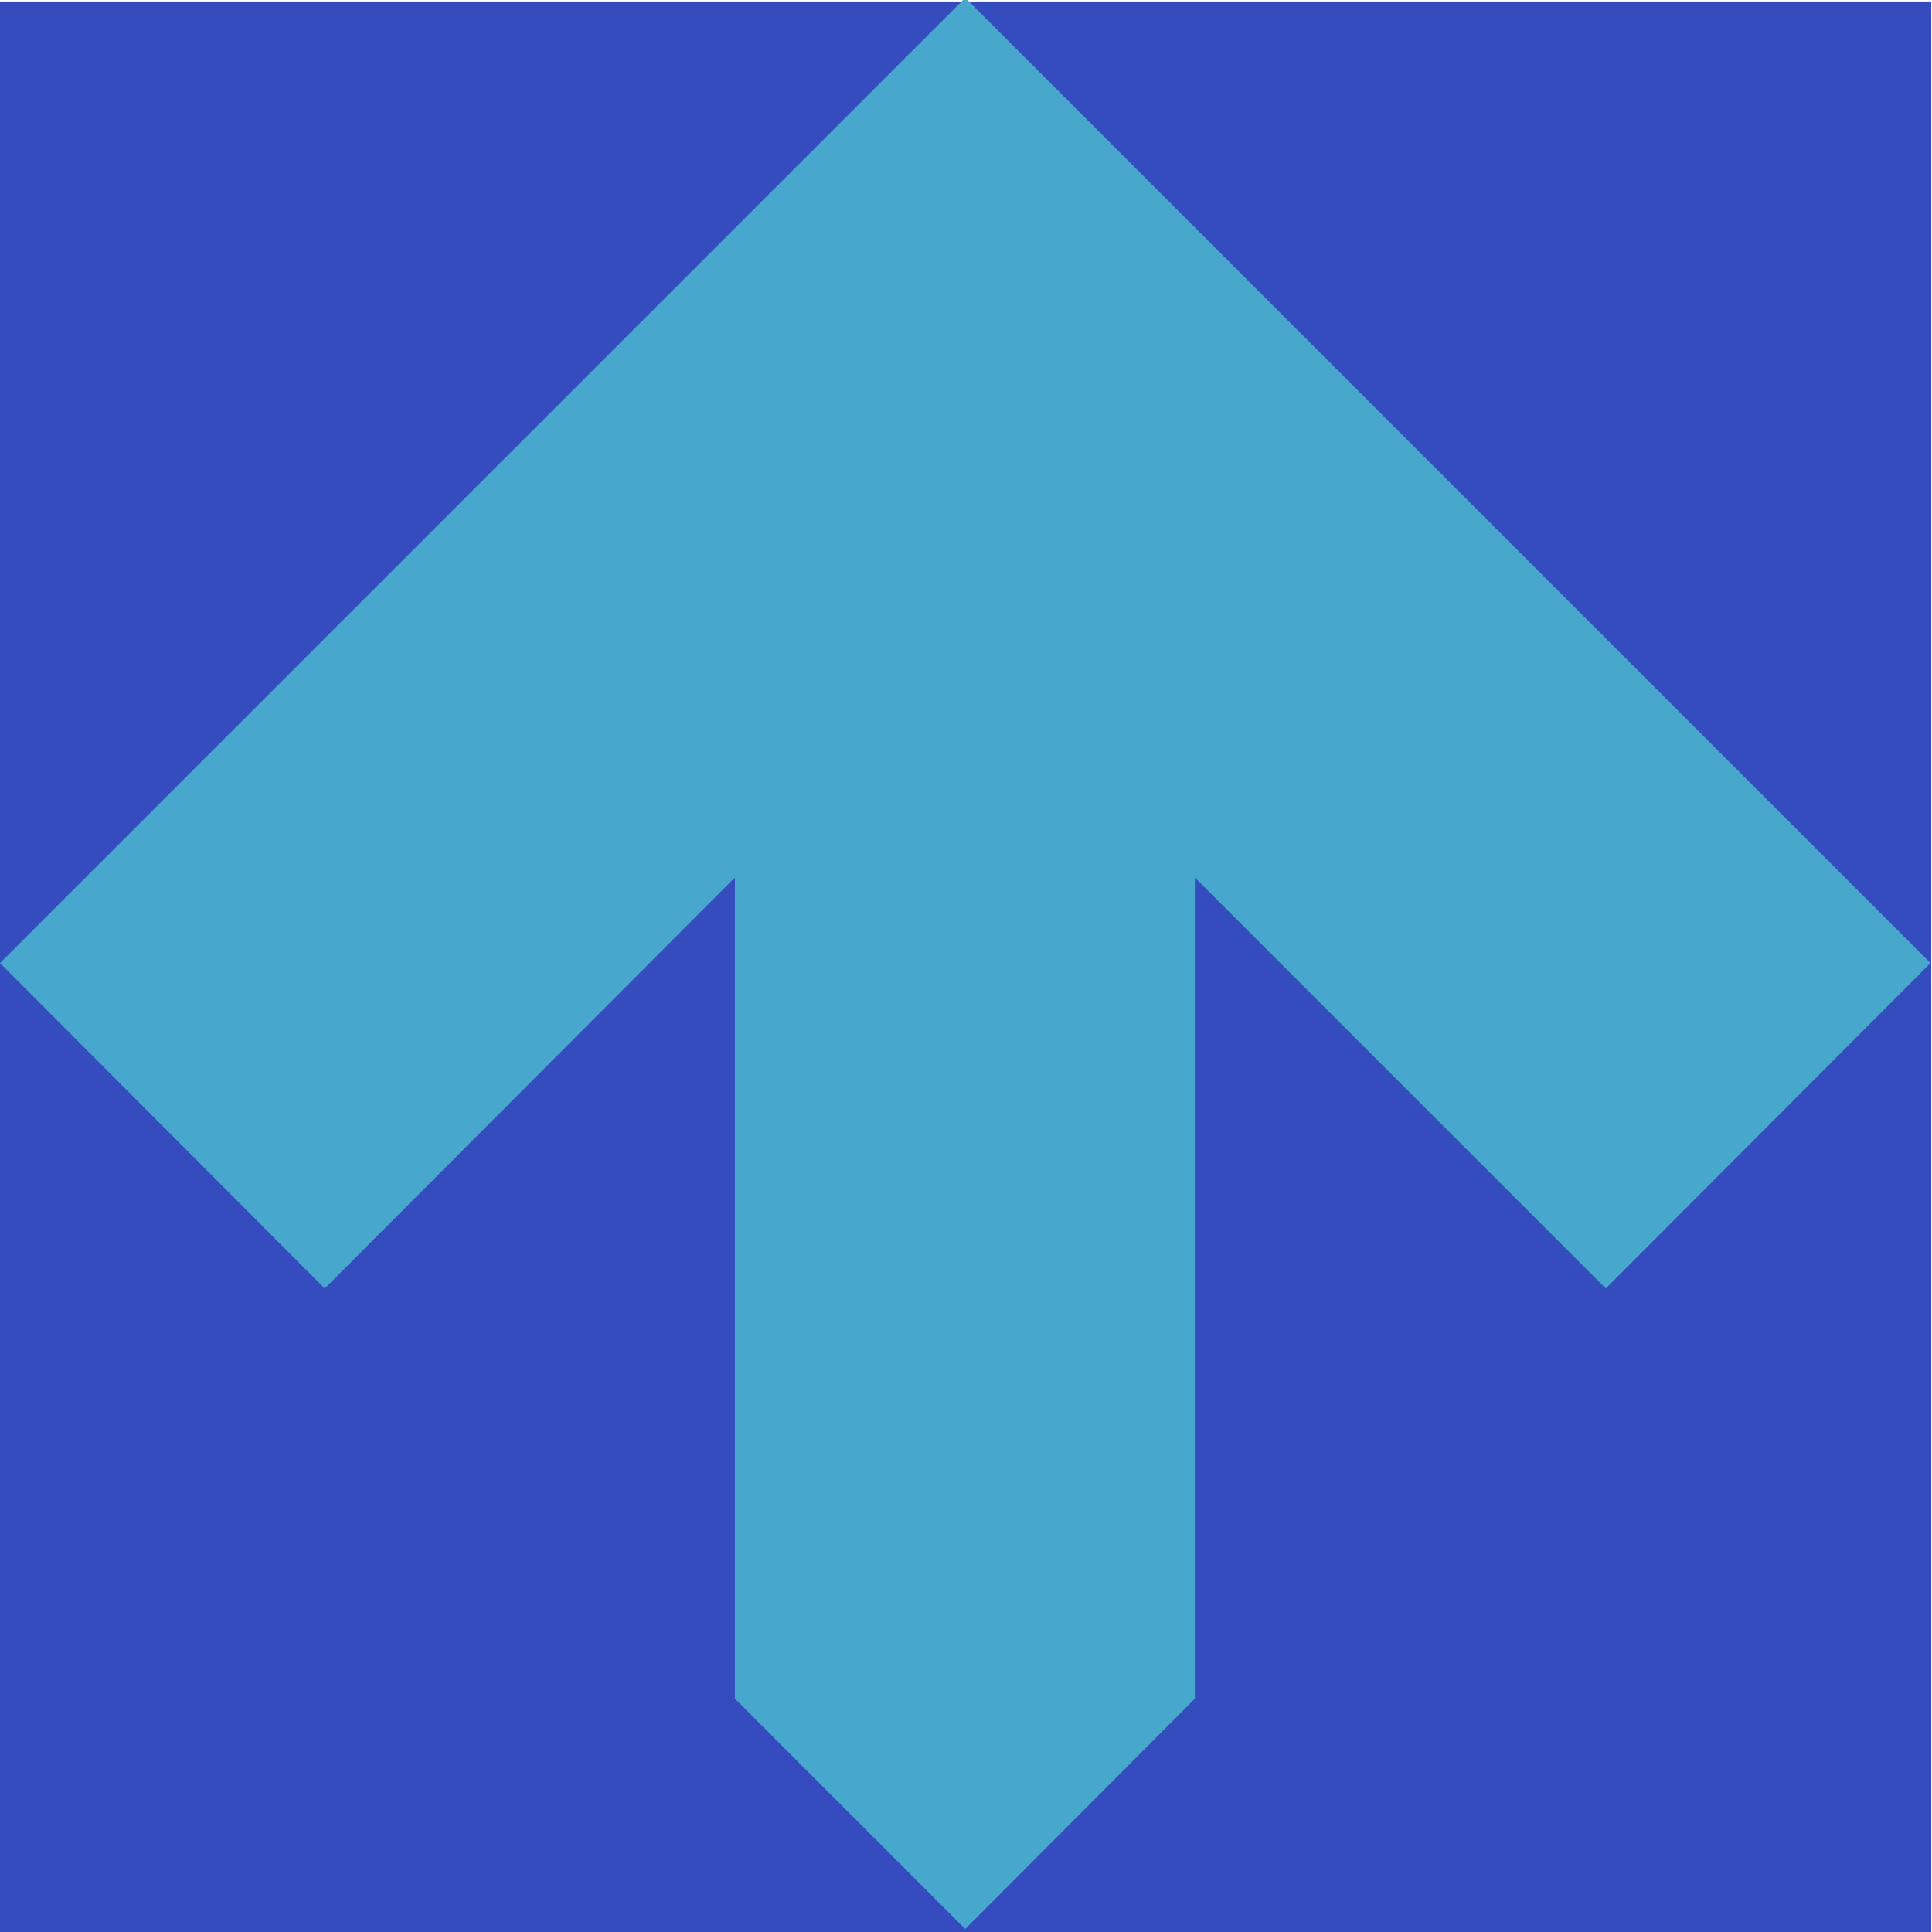
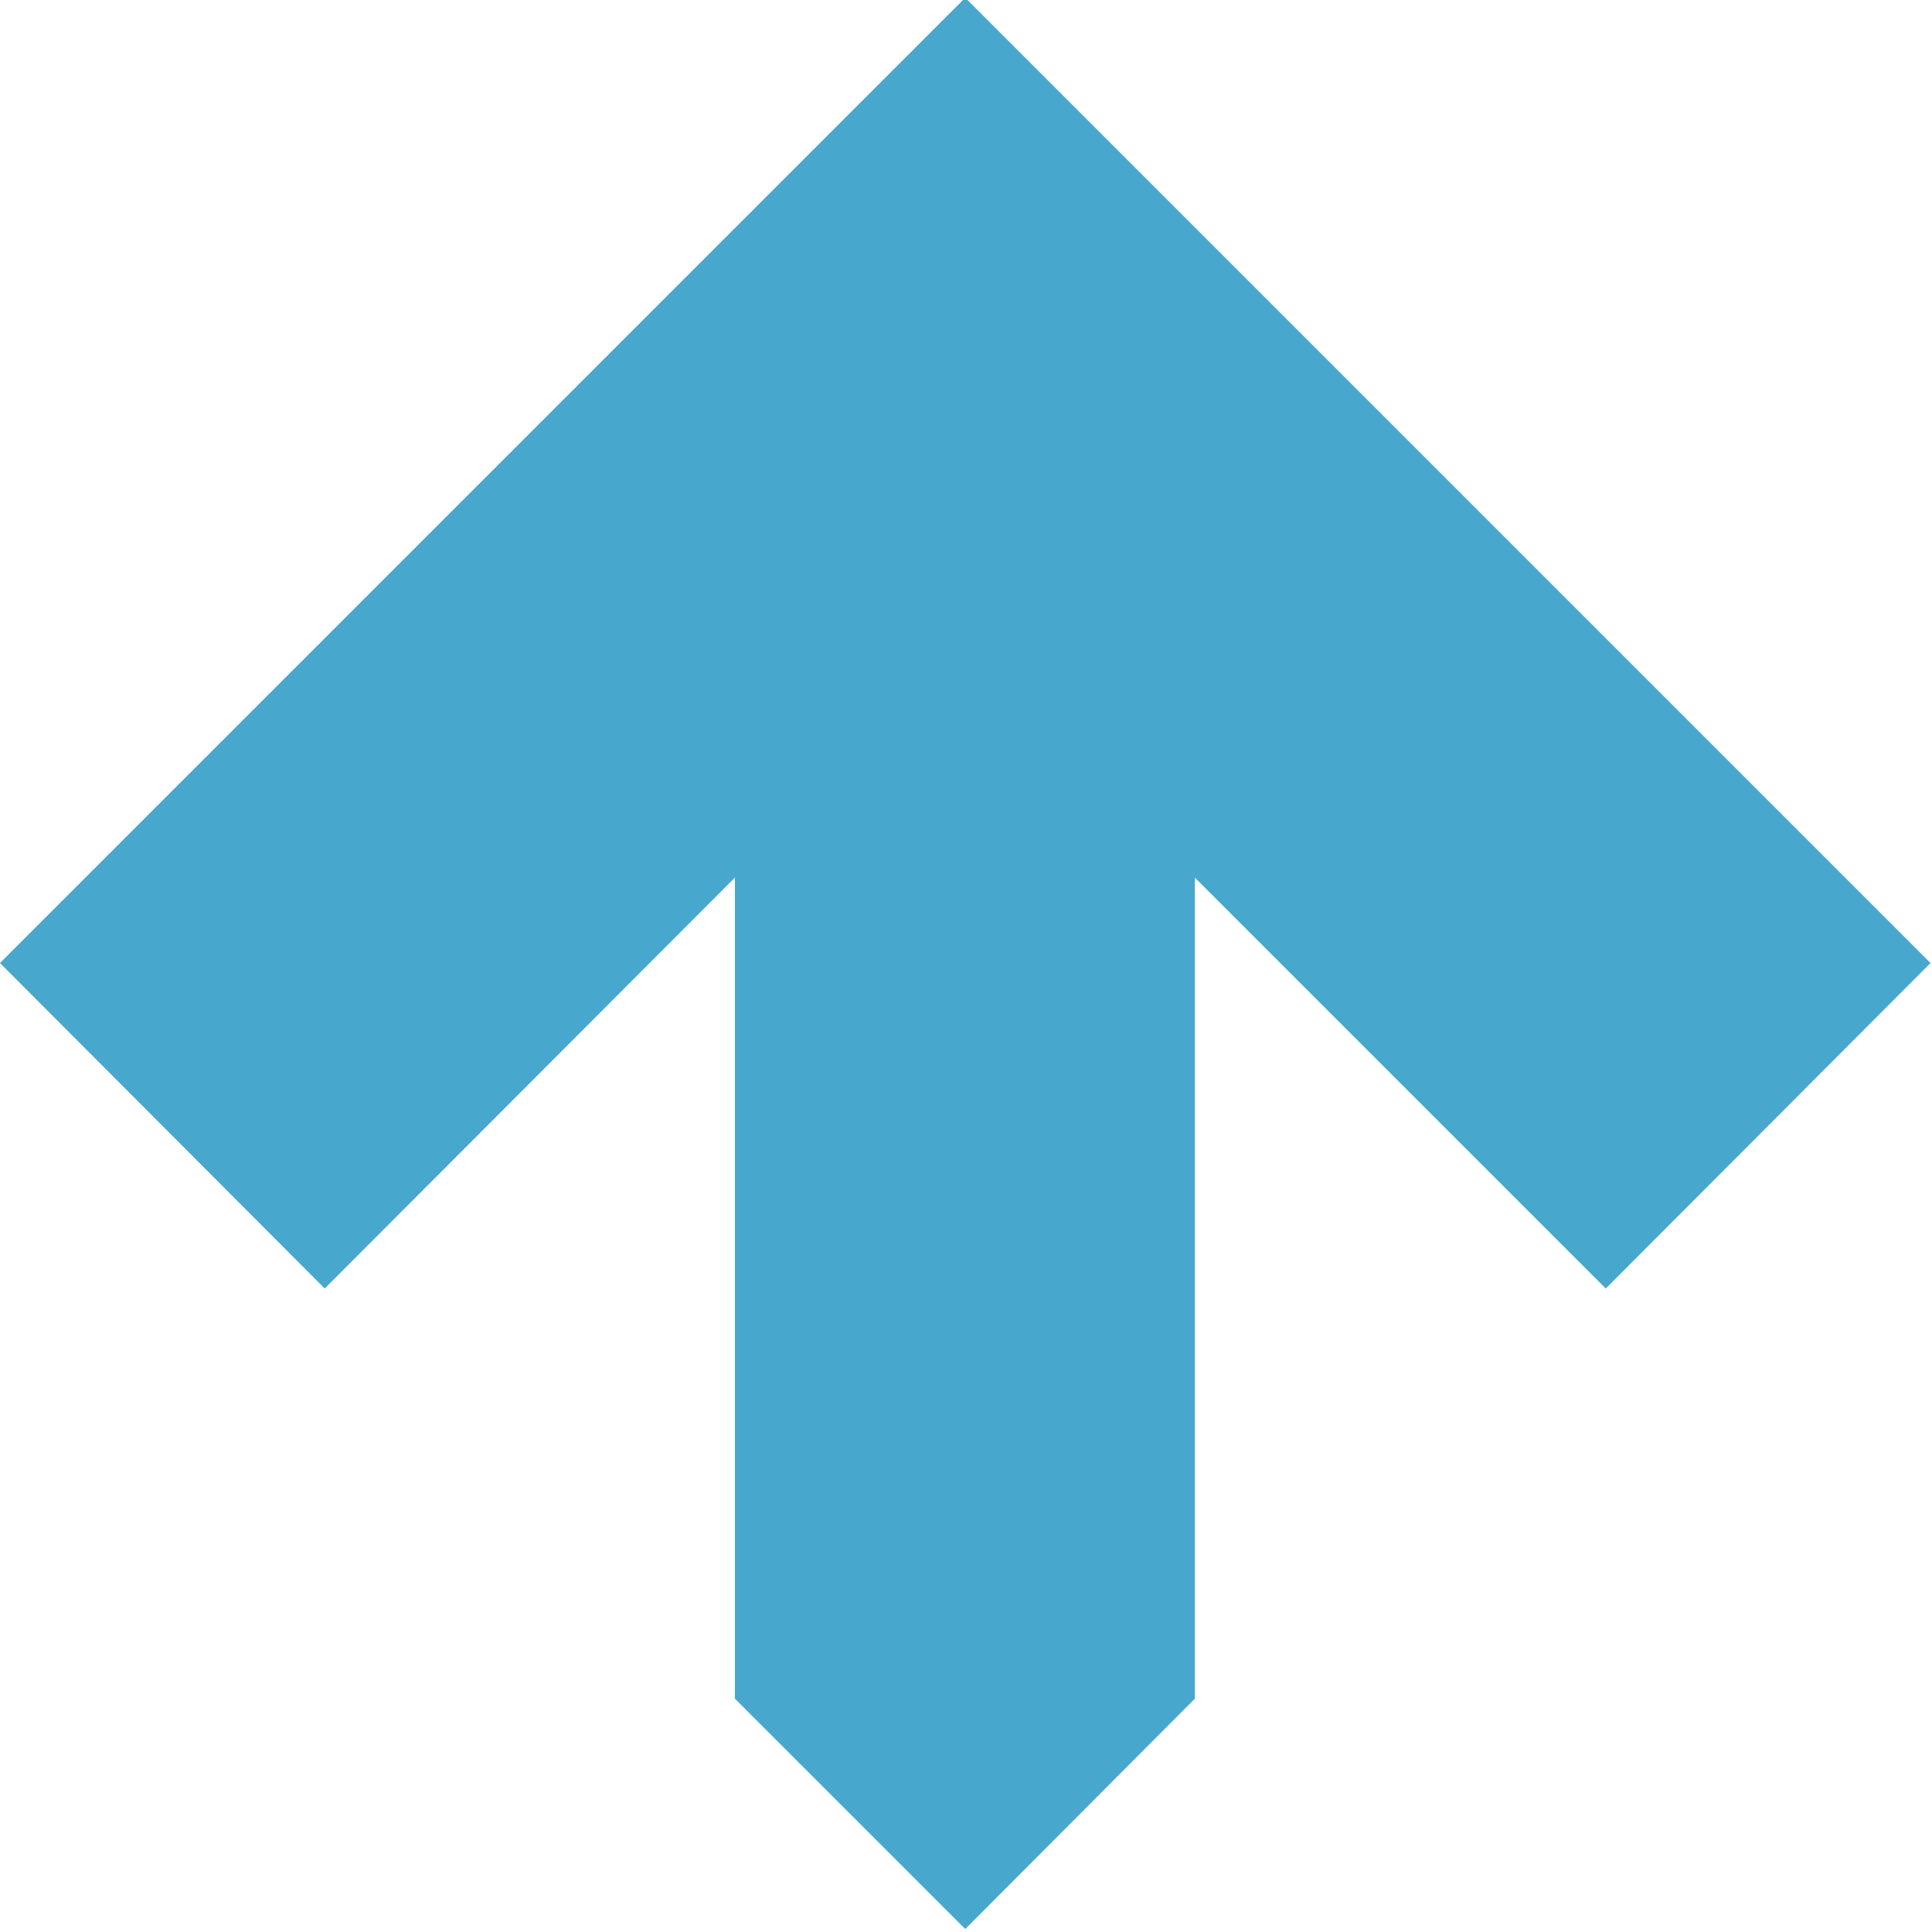
<svg xmlns="http://www.w3.org/2000/svg" version="1.1" width="260" height="260">
  <svg version="1.1" viewBox="0 0 260 260">
    <defs>
      <style>
      .cls-1 {
        fill: #47a7cc;
      }

      .cls-2 {
        fill: #354cbe;
      }
    </style>
    </defs>
    <g>
      <g id="SvgjsG1001">
-         <rect class="cls-2" x="-.4" y=".2" width="260.3" height="260.3" />
        <polygon class="cls-1" points="160.8 228.6 160.8 118.1 216.1 173.4 259.8 129.6 129.9 -.3 0 129.6 43.7 173.4 98.9 118.1 98.9 228.6 129.9 259.6 160.8 228.6" />
      </g>
    </g>
  </svg>
  <style>@media (prefers-color-scheme: light) { :root { filter: none; } }
@media (prefers-color-scheme: dark) { :root { filter: none; } }
</style>
</svg>